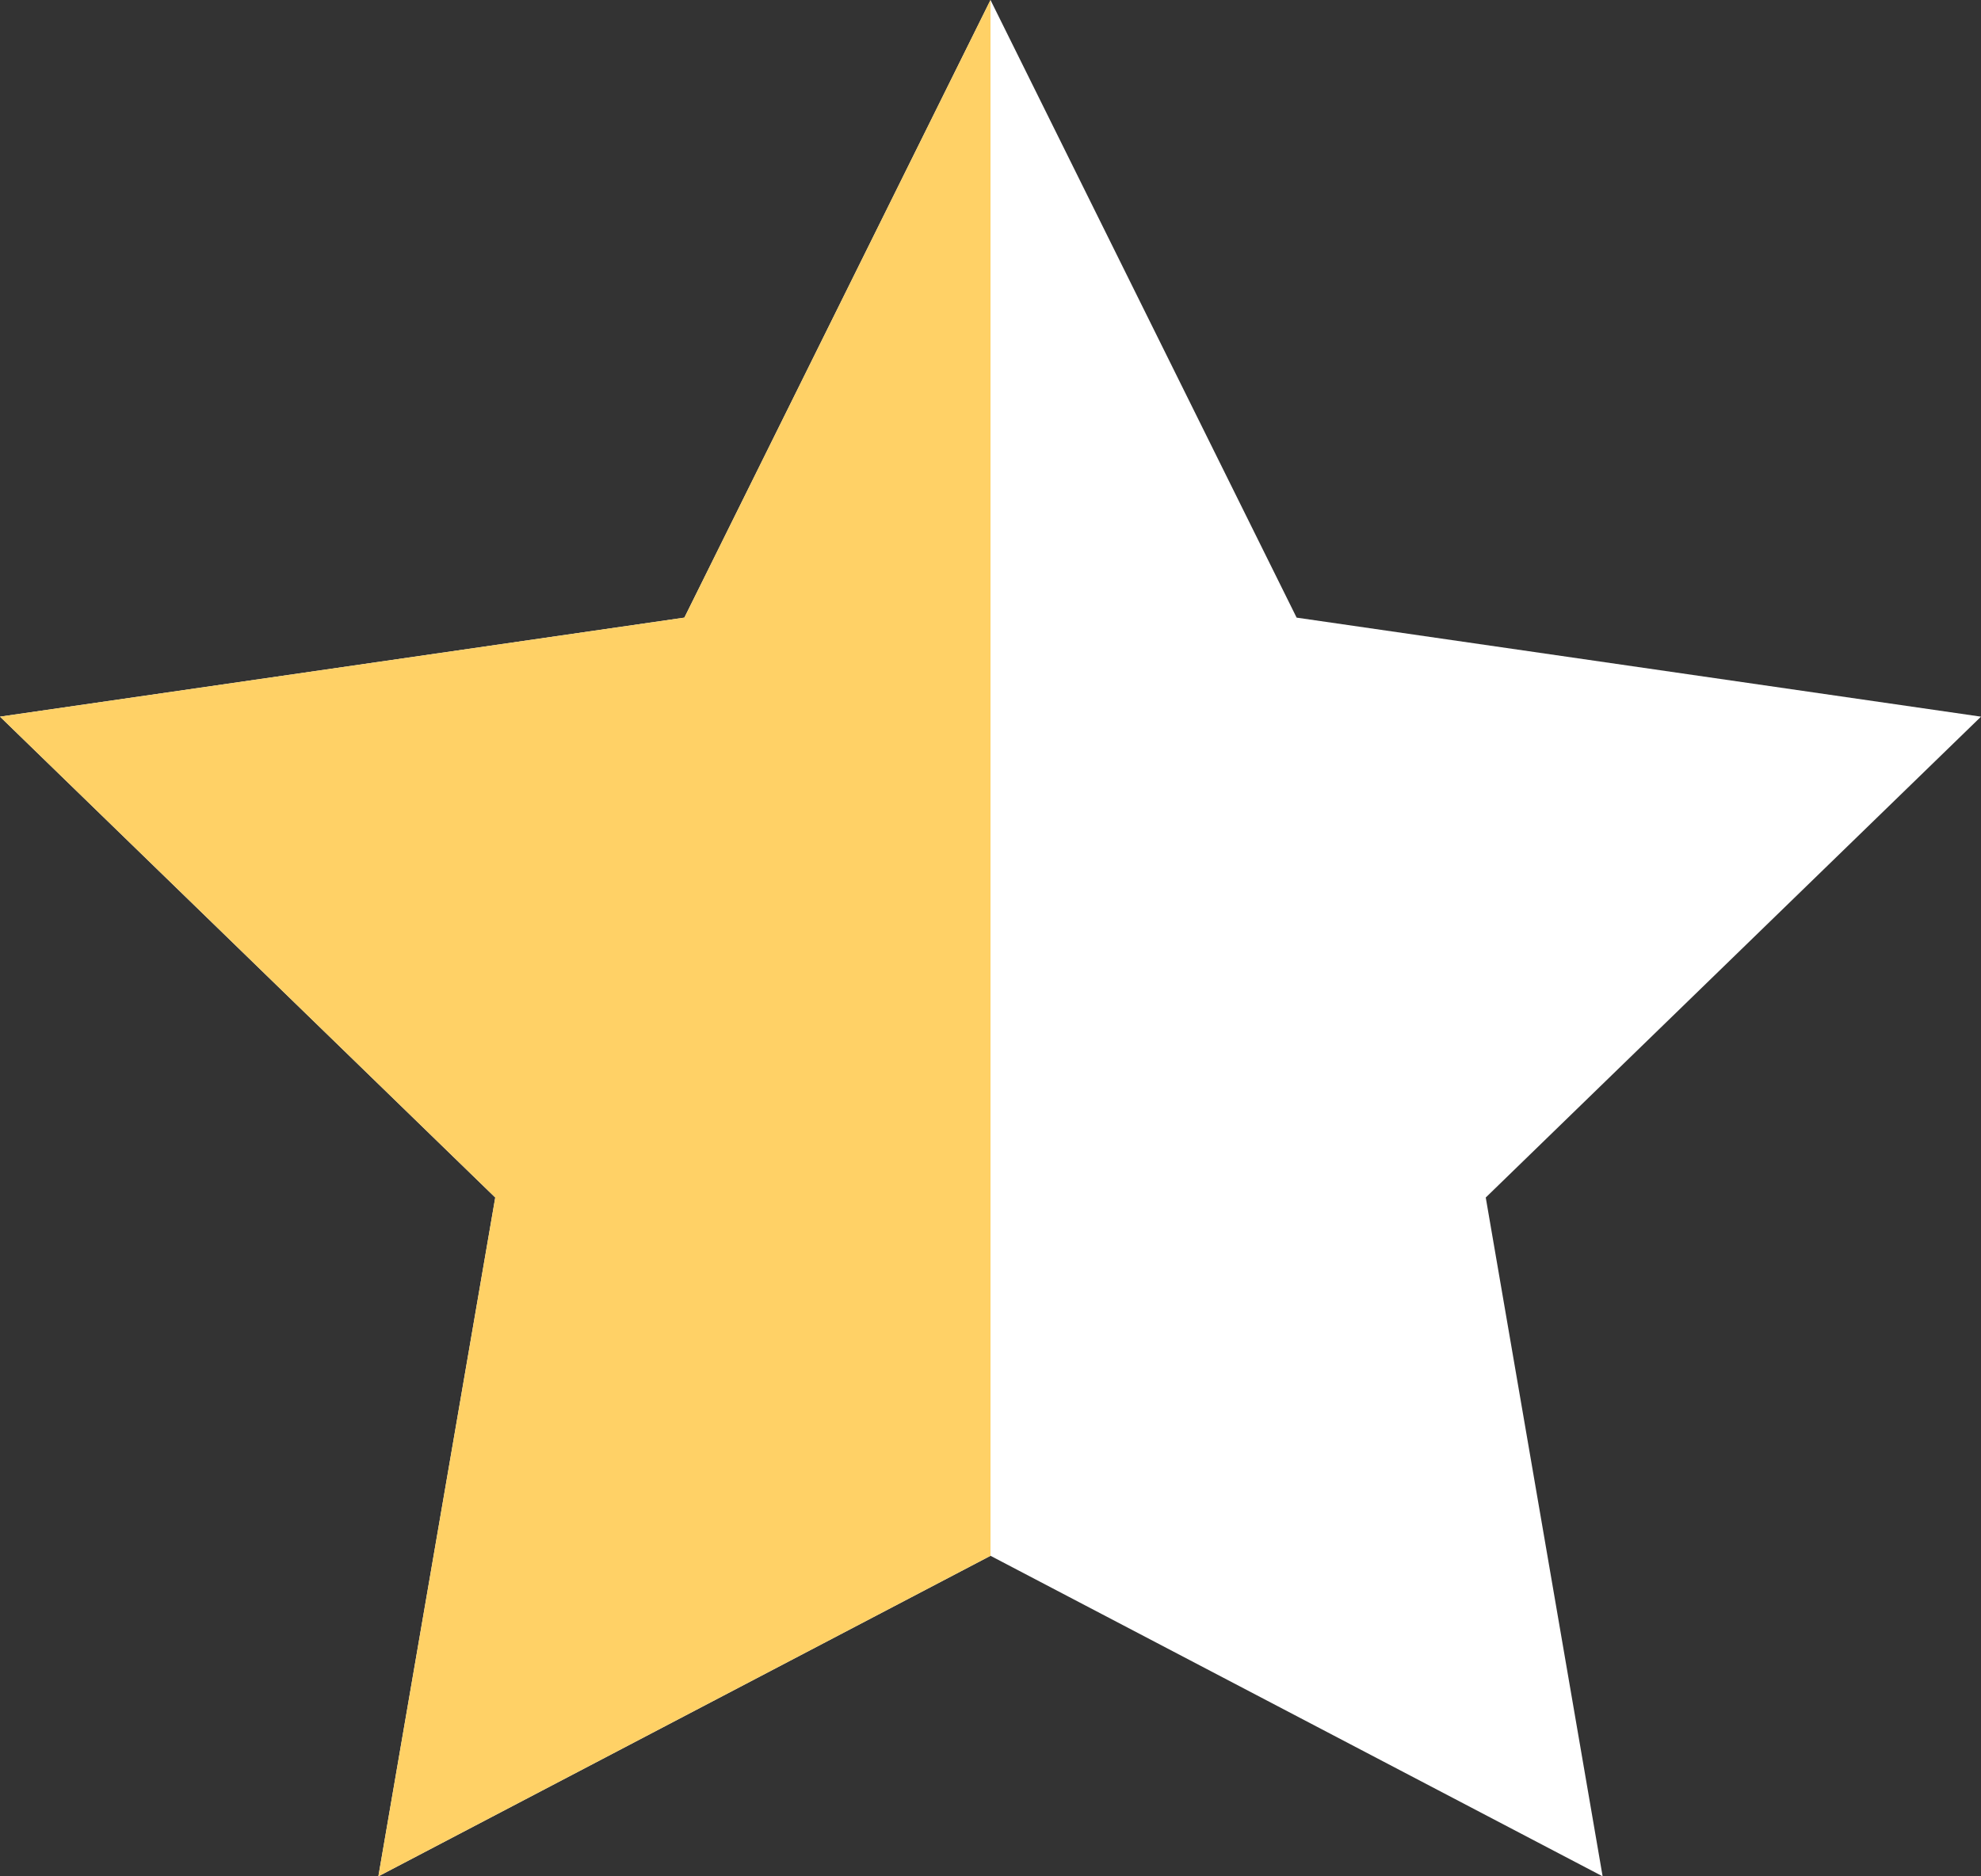
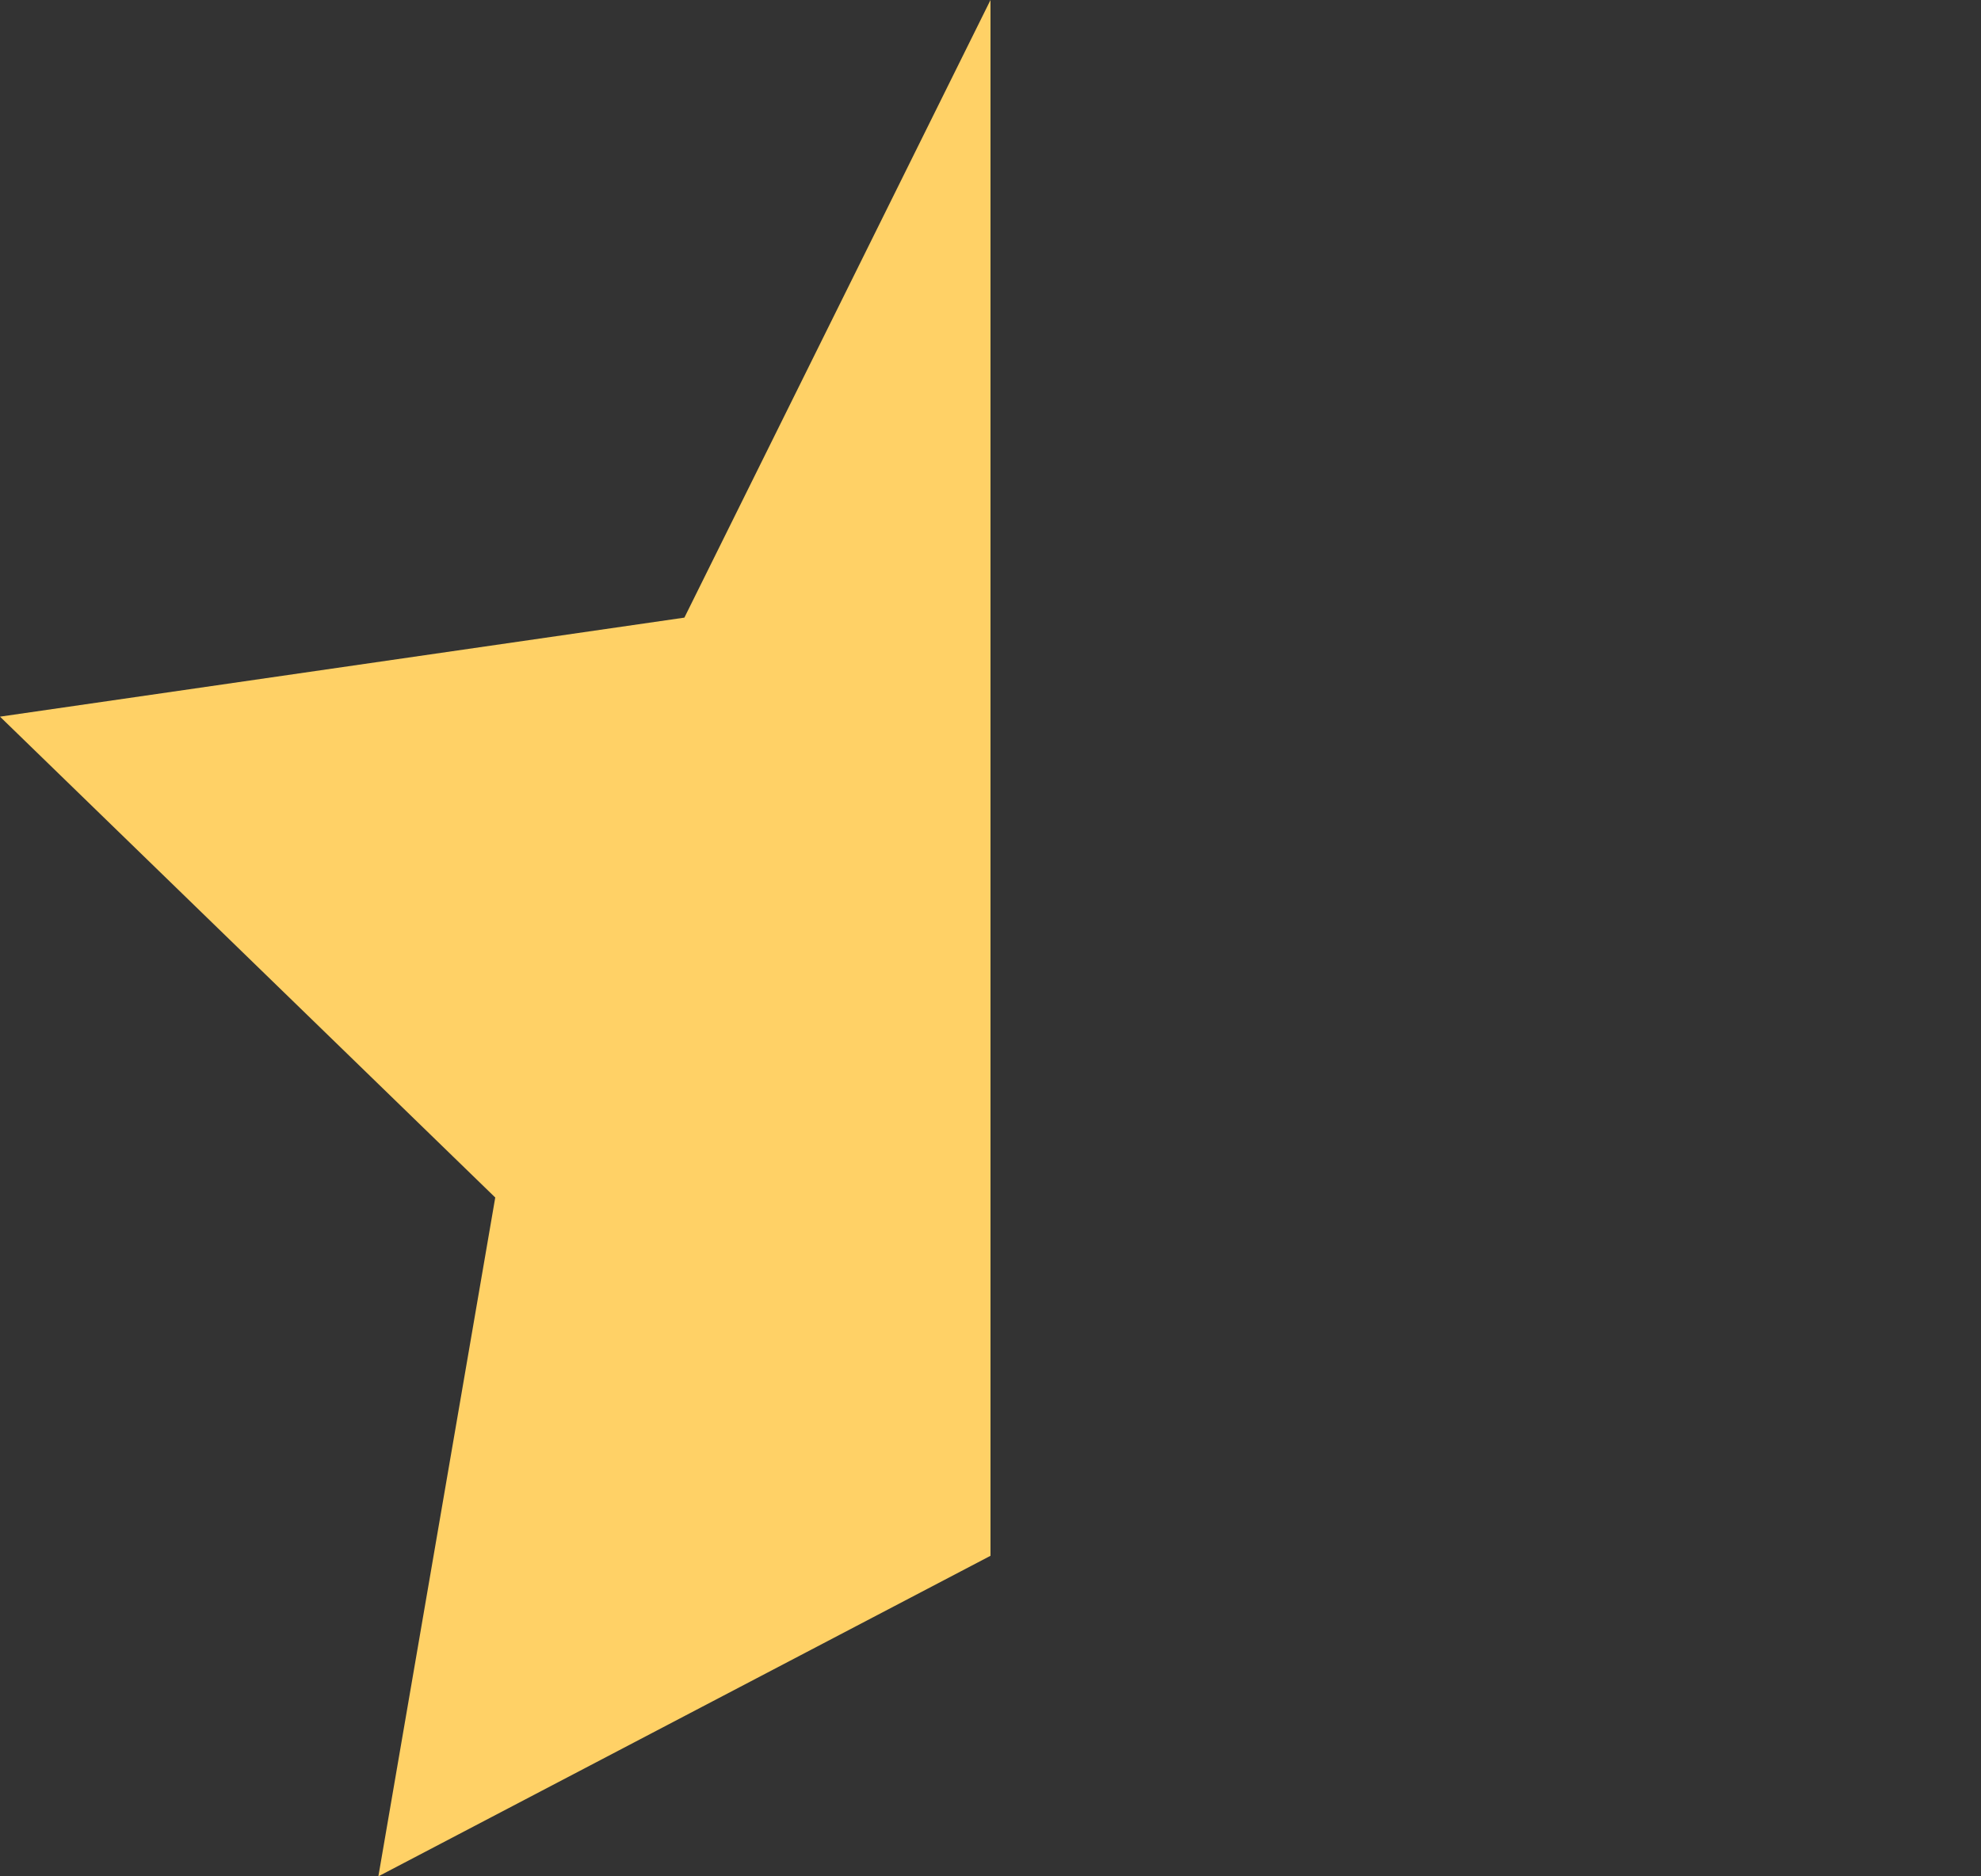
<svg xmlns="http://www.w3.org/2000/svg" width="19" height="18" viewBox="0 0 19 18" fill="none">
  <rect x="0" y="0" width="19" height="18" fill="#333333" stroke="none" />
-   <path d="M9.5 0L12.436 5.925L19 6.875L14.25 11.488L15.371 18L9.5 14.925L3.629 18L4.75 11.488L0 6.875L6.564 5.925L9.5 0Z" fill="white" />
  <path d="M9.5 0V14.925L3.629 18L4.75 11.488L0 6.875L6.564 5.925L9.5 0Z" fill="#FFD166" />
</svg>